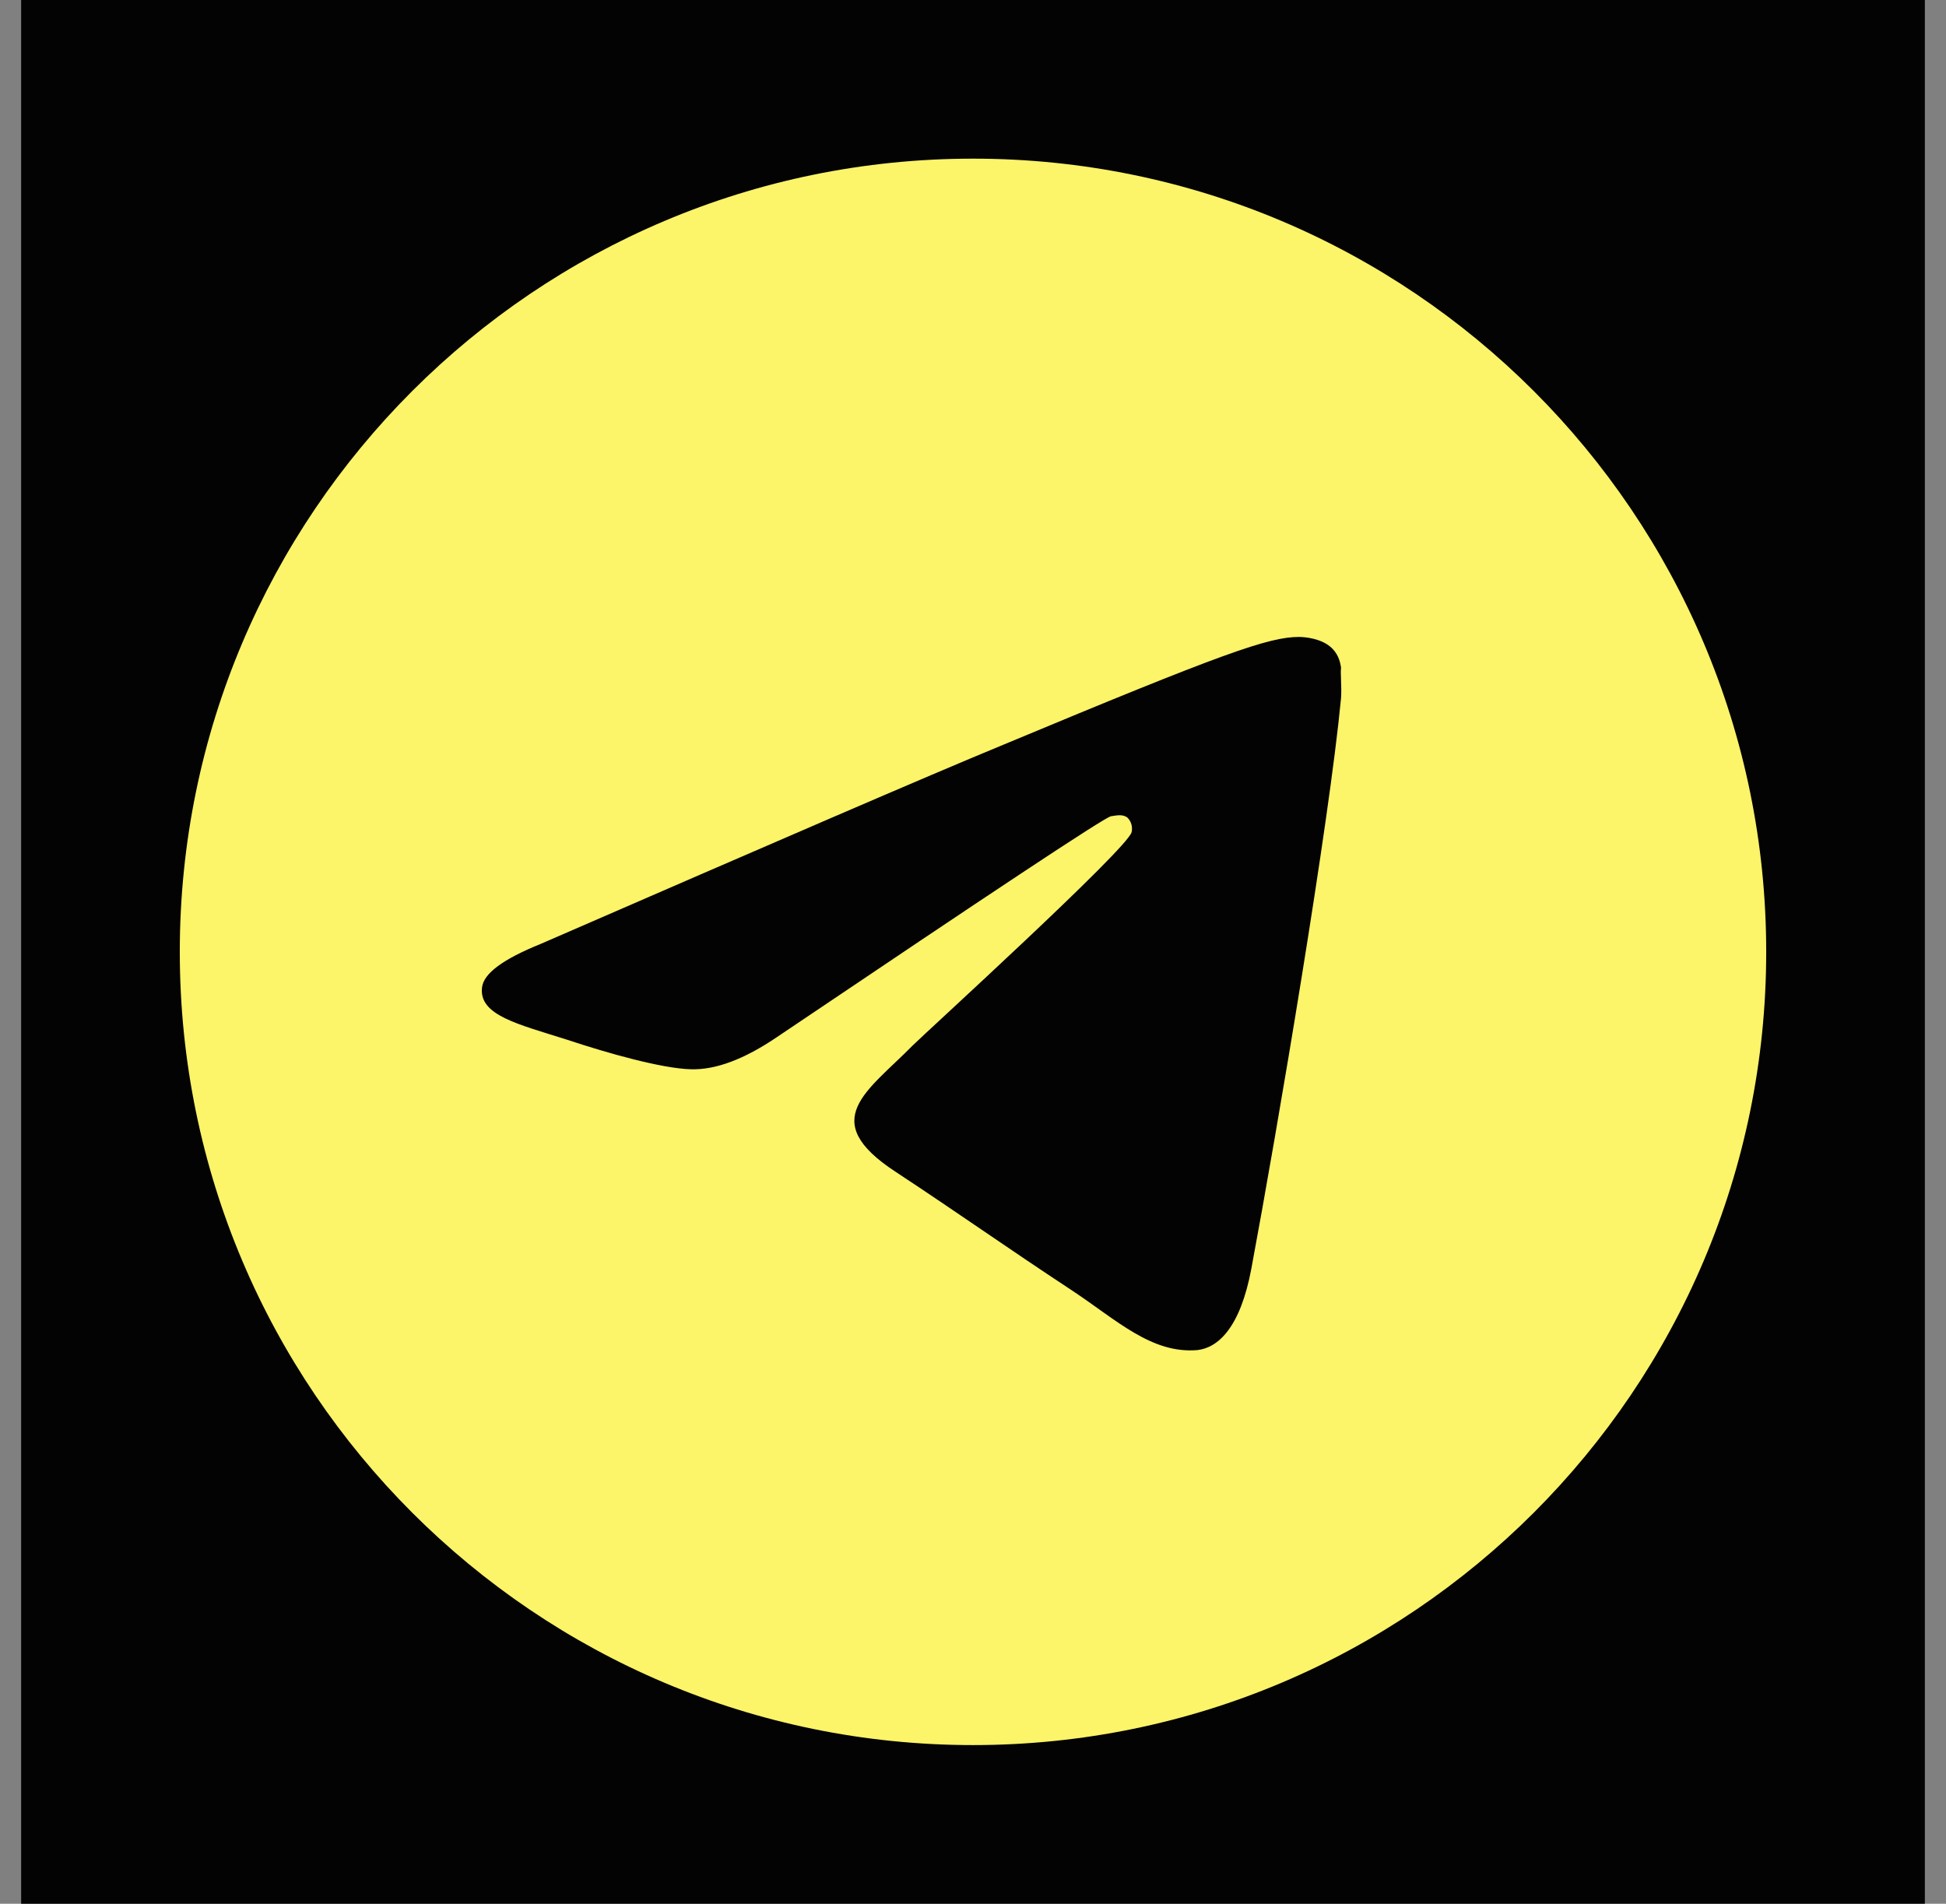
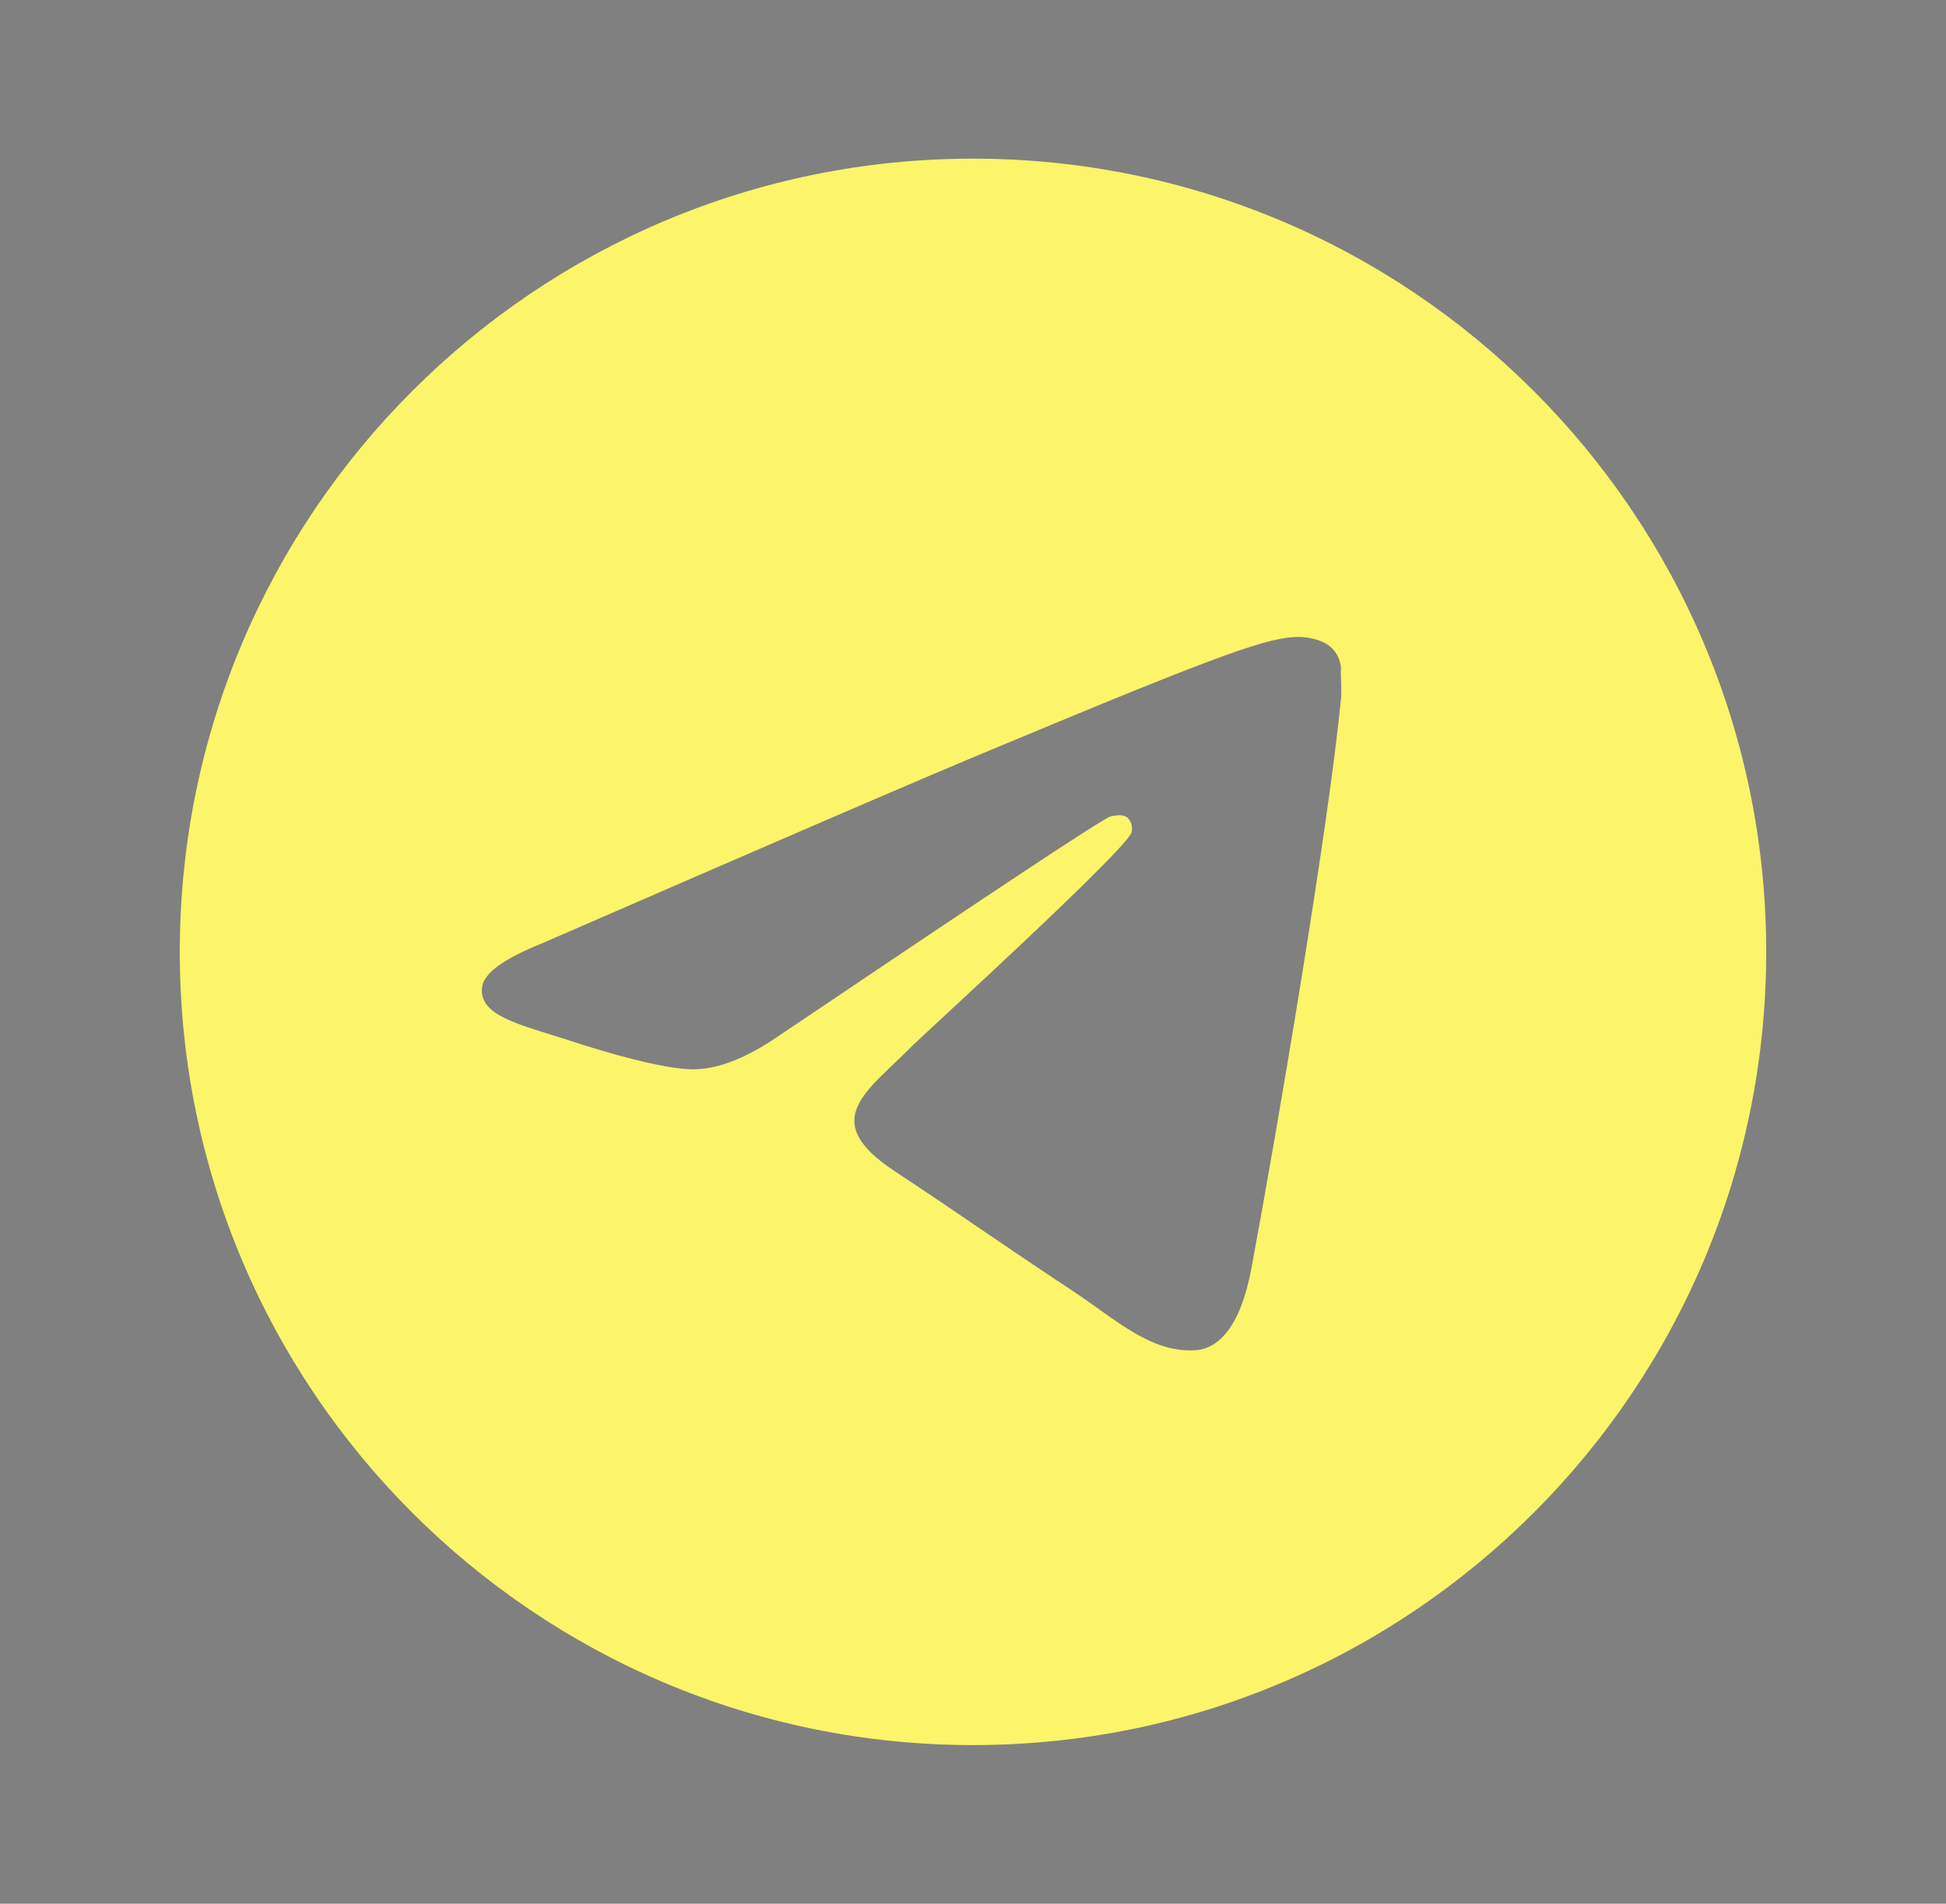
<svg xmlns="http://www.w3.org/2000/svg" width="46" height="45" viewBox="0 0 46 45" fill="none">
  <rect x="0" y="0" width="46" height="45" fill="#808080" stroke="none" />
-   <rect width="45" height="45" transform="translate(0.5)" fill="#030303" />
  <path d="M23 3.75C12.65 3.75 4.25 12.15 4.25 22.5C4.25 32.85 12.65 41.25 23 41.25C33.35 41.25 41.75 32.85 41.75 22.5C41.75 12.15 33.35 3.75 23 3.75ZM31.7 16.5C31.419 19.462 30.2 26.663 29.581 29.981C29.319 31.387 28.794 31.856 28.306 31.913C27.219 32.006 26.394 31.2 25.344 30.506C23.694 29.419 22.756 28.744 21.163 27.694C19.306 26.475 20.506 25.8 21.575 24.712C21.856 24.431 26.656 20.062 26.75 19.669C26.763 19.609 26.761 19.547 26.745 19.488C26.729 19.43 26.698 19.376 26.656 19.331C26.544 19.238 26.394 19.275 26.262 19.294C26.094 19.331 23.469 21.075 18.35 24.525C17.6 25.031 16.925 25.294 16.325 25.275C15.65 25.256 14.375 24.9 13.419 24.581C12.238 24.206 11.319 24 11.394 23.344C11.431 23.006 11.9 22.669 12.781 22.312C18.256 19.931 21.894 18.356 23.712 17.606C28.925 15.431 29.994 15.056 30.706 15.056C30.856 15.056 31.212 15.094 31.438 15.281C31.625 15.431 31.681 15.637 31.7 15.787C31.681 15.9 31.719 16.238 31.7 16.5Z" fill="#FCF469" />
</svg>